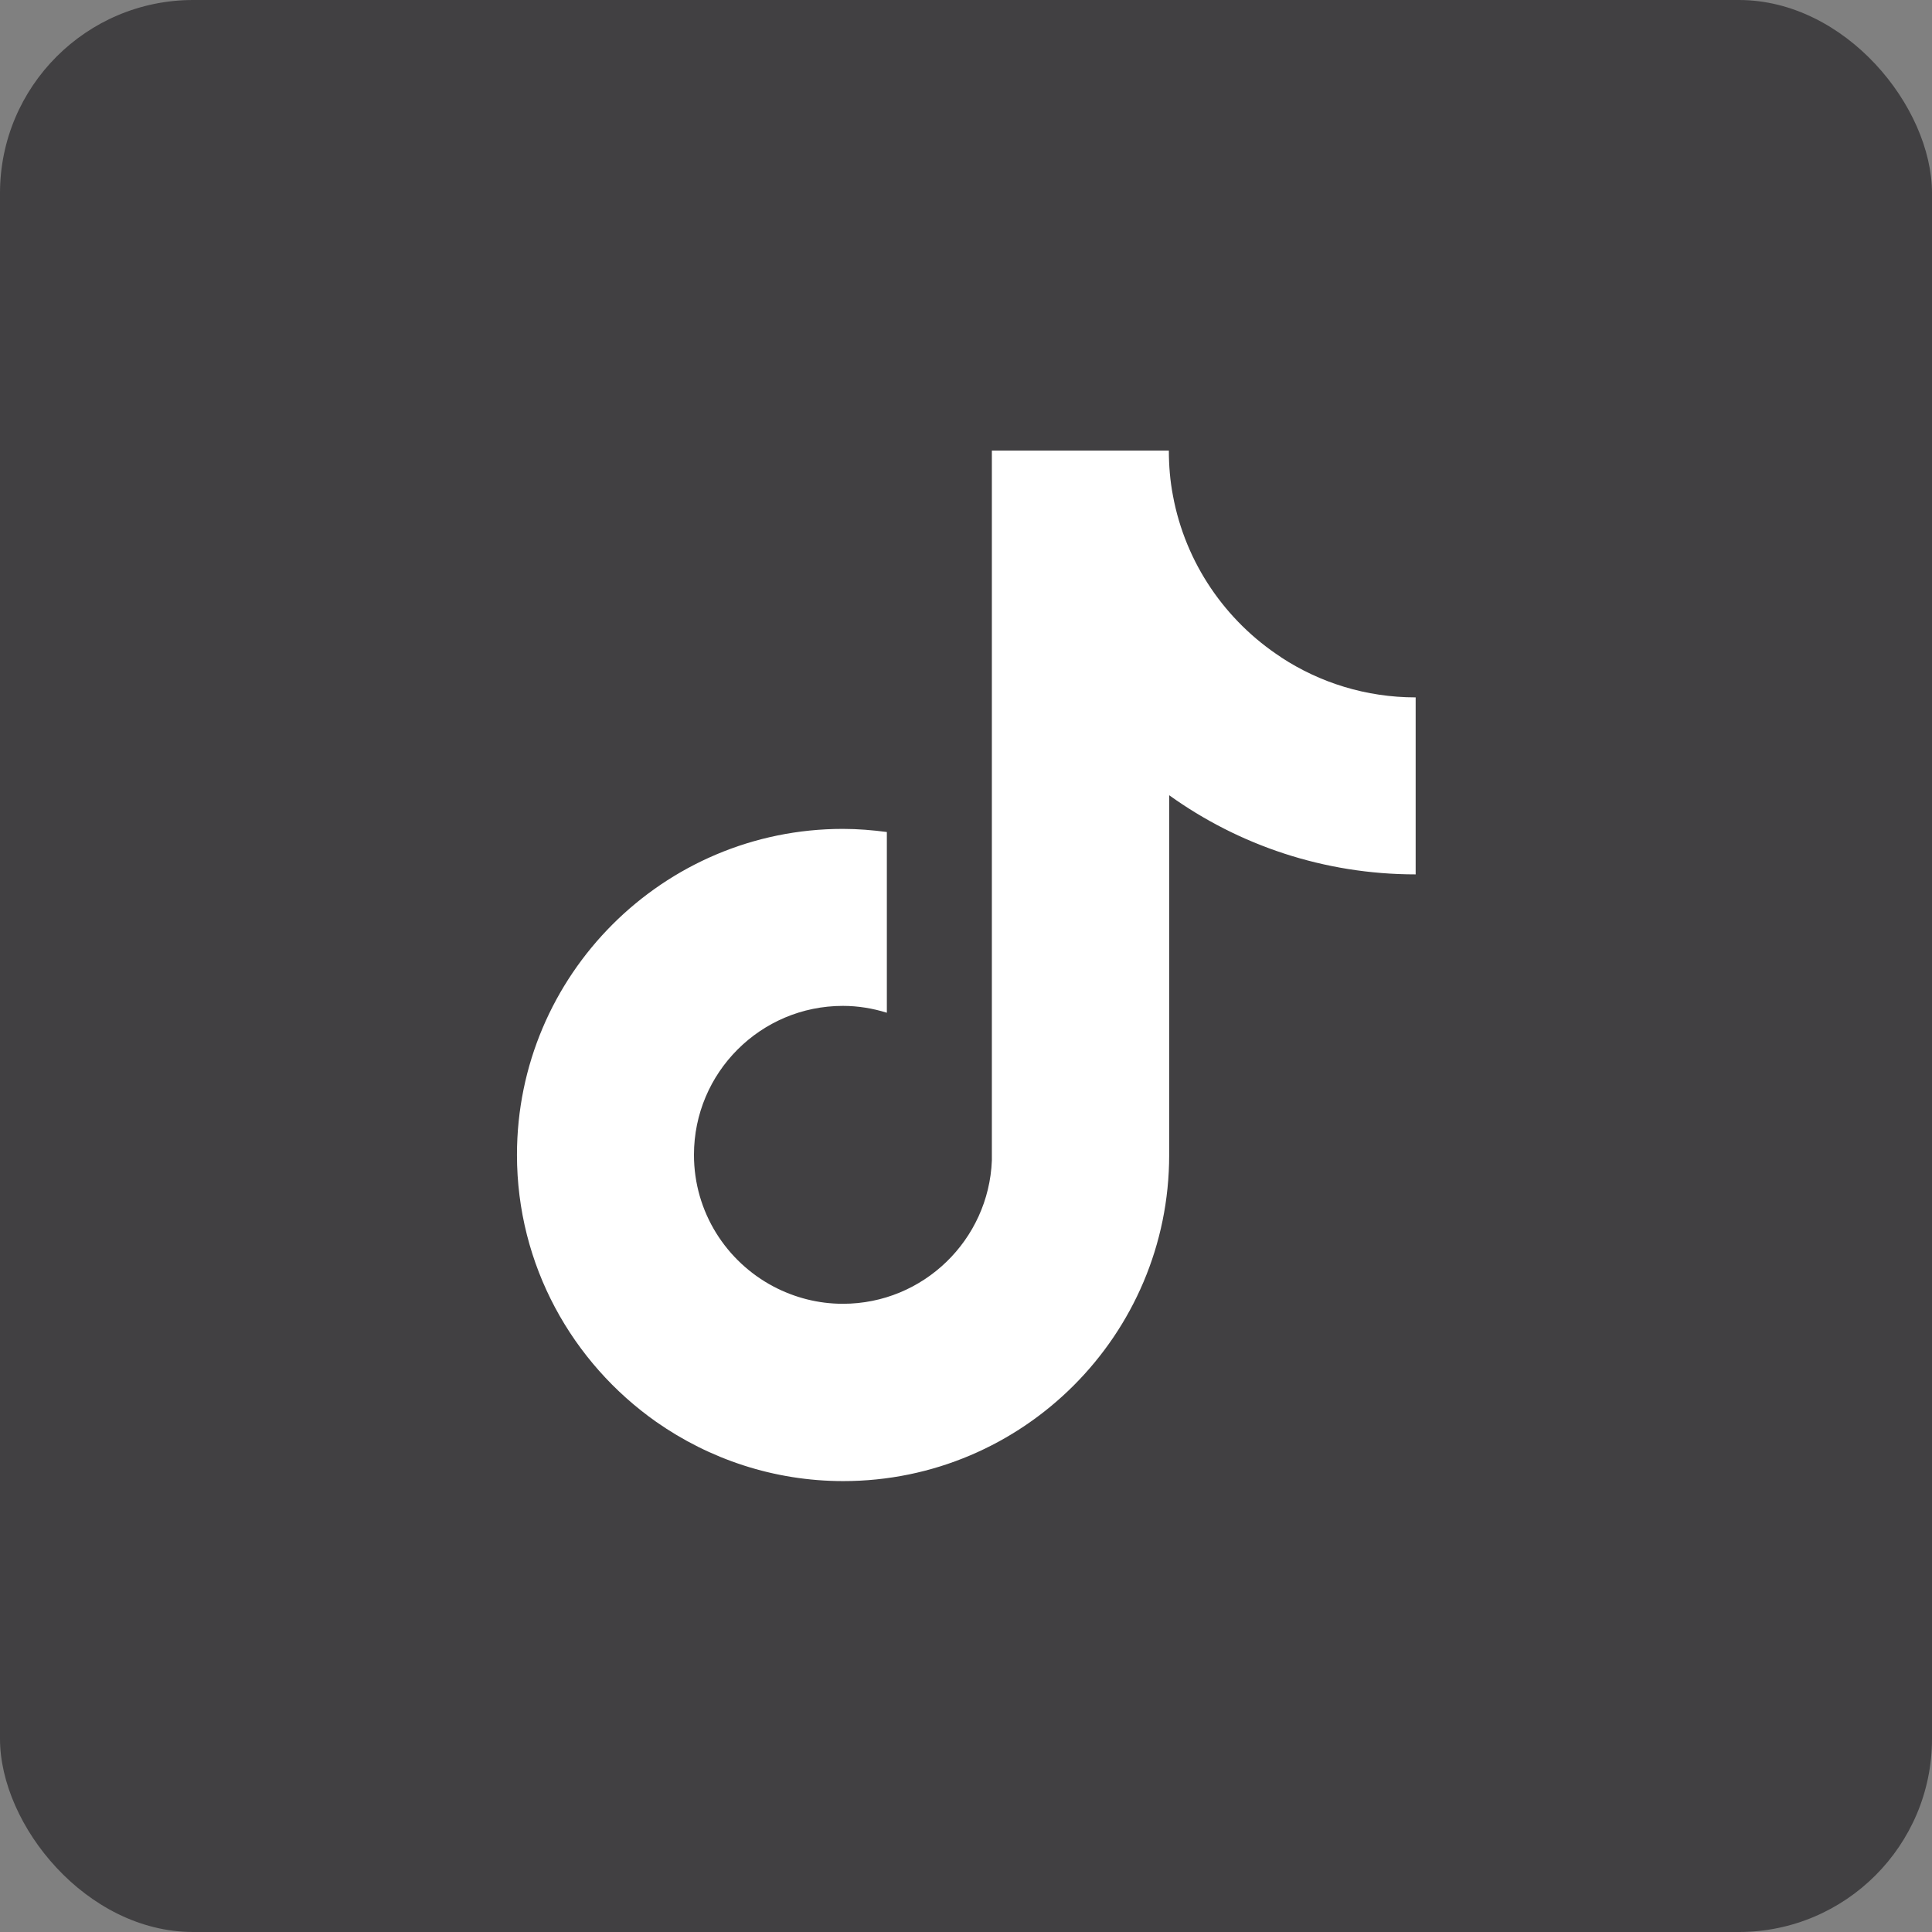
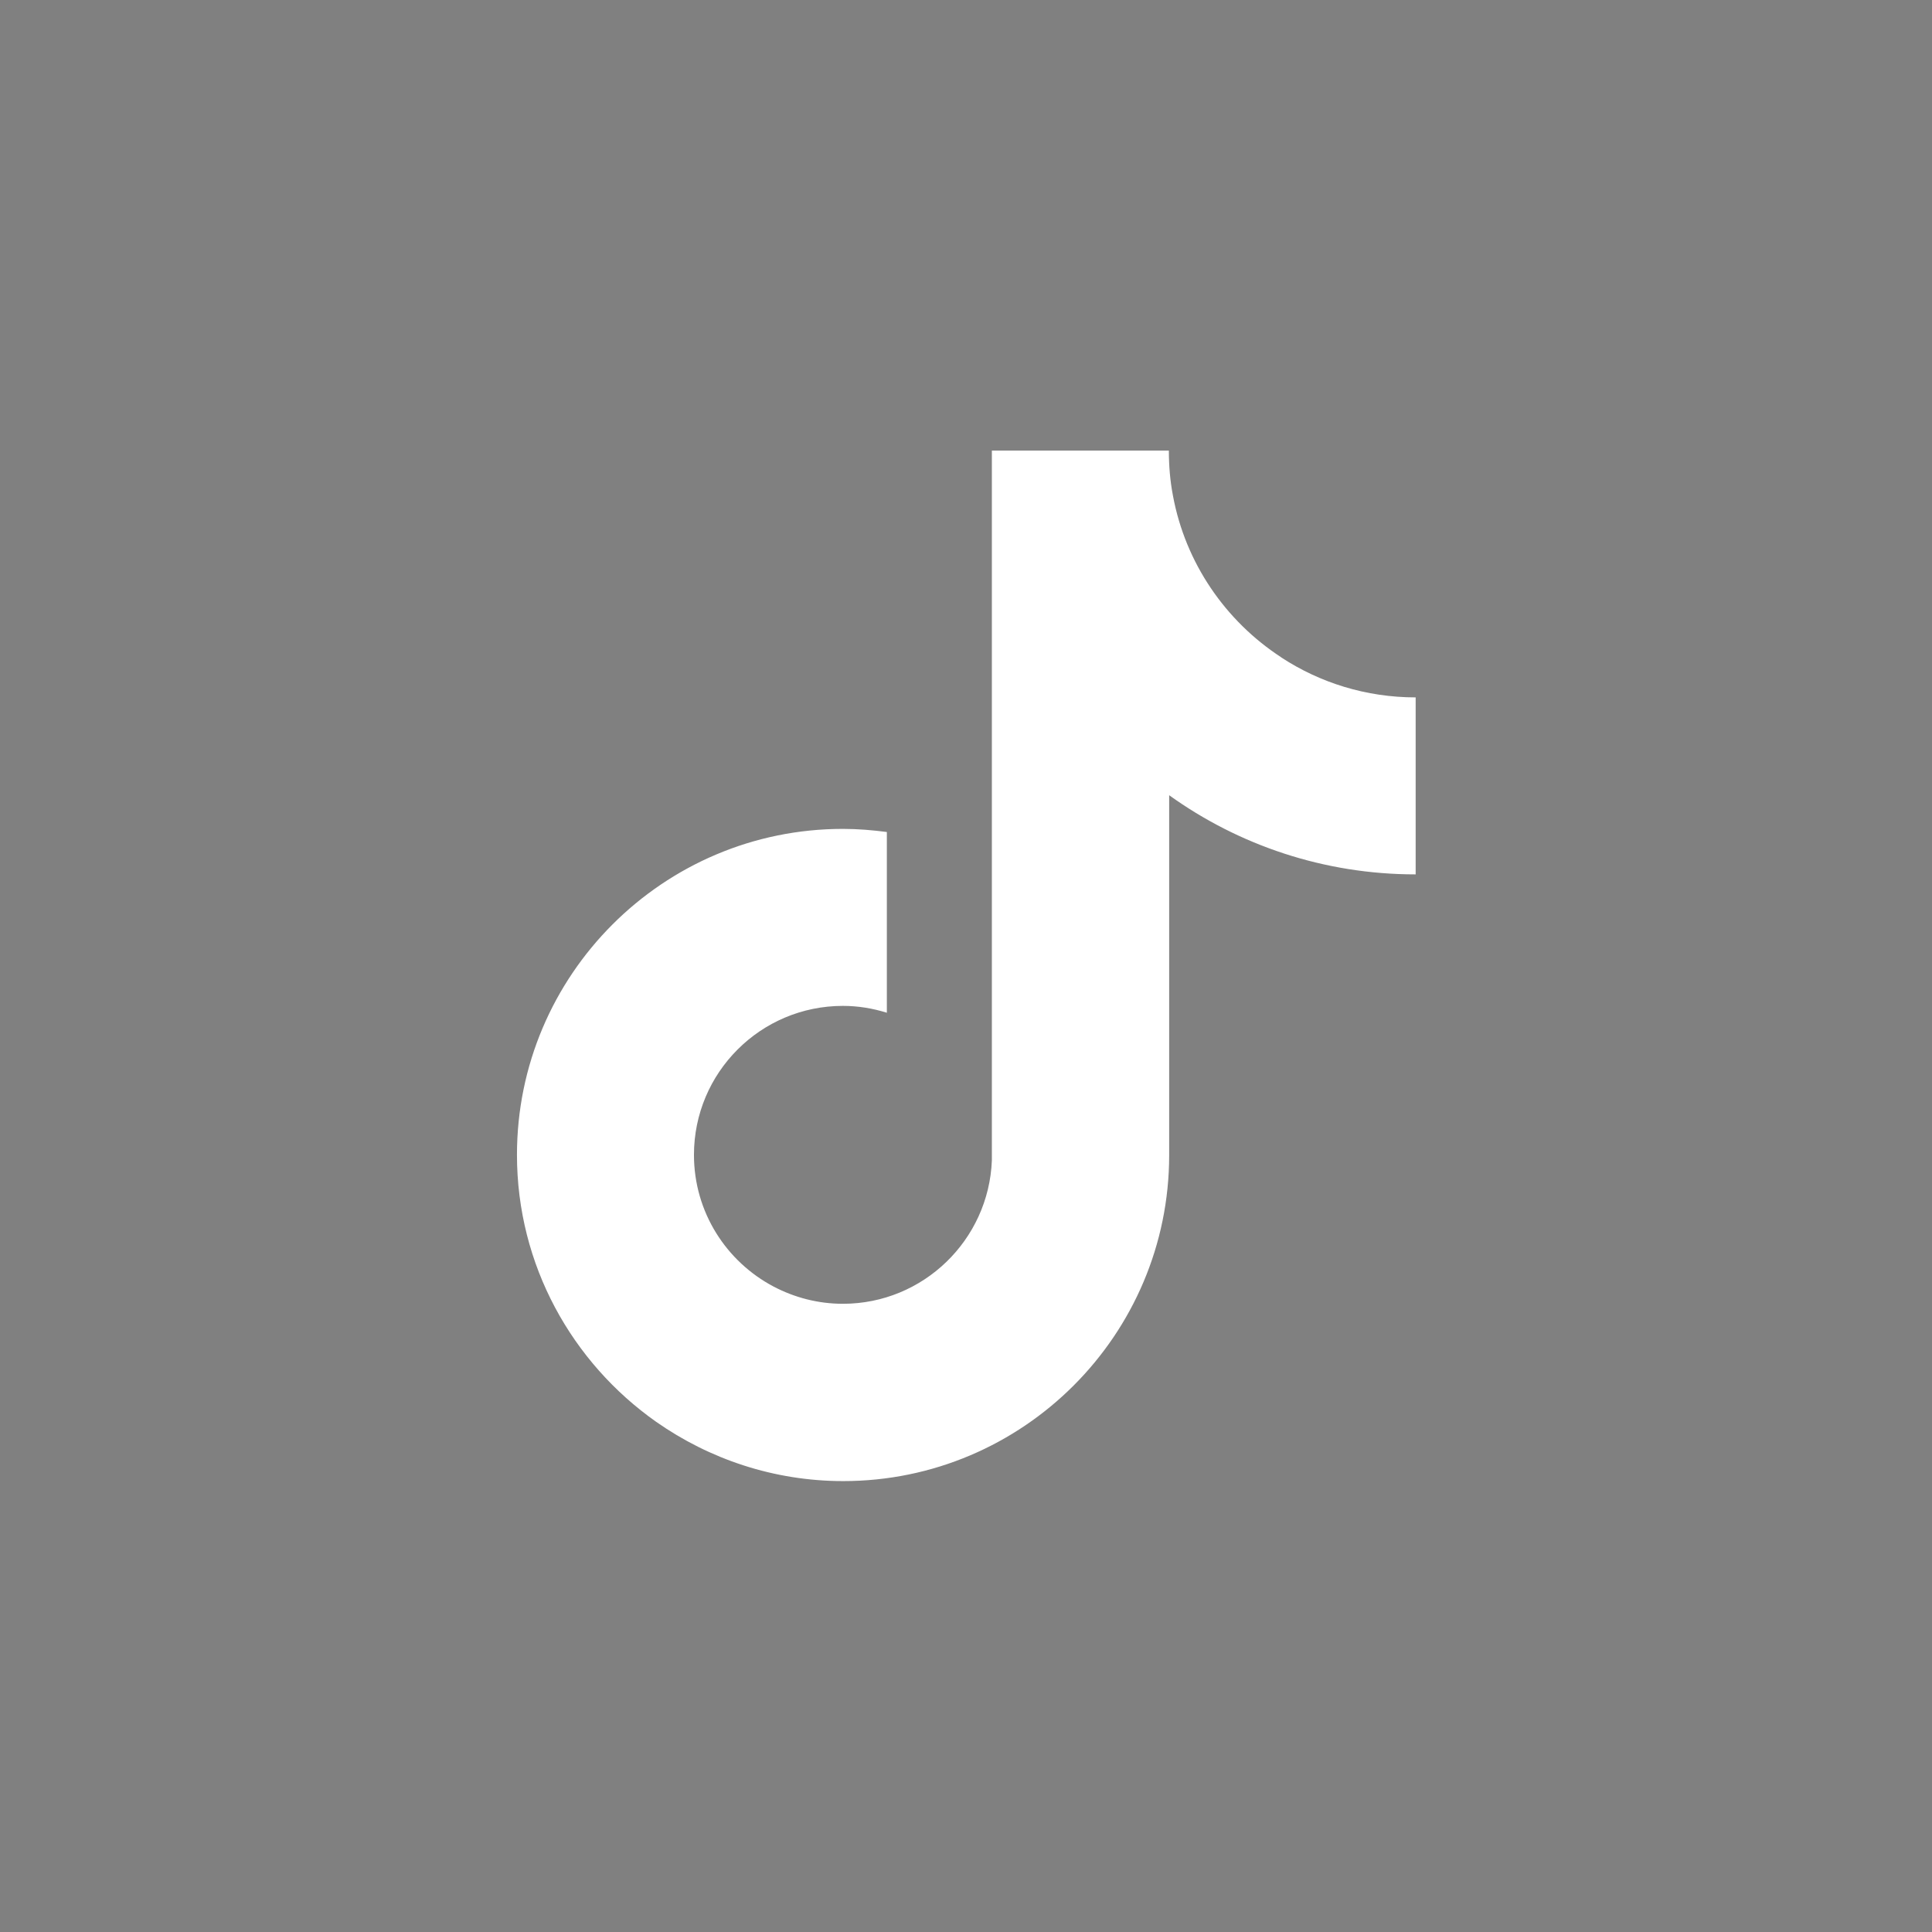
<svg xmlns="http://www.w3.org/2000/svg" id="_レイヤー_2" data-name="レイヤー 2" viewBox="0 0 62 62">
  <rect x="0" y="0" width="62" height="62" fill="#808080" stroke="none" />
  <defs>
    <style>
      .cls-1 {
        fill: #414042;
      }

      .cls-2 {
        fill: #fff;
      }
    </style>
  </defs>
  <g id="_レイヤー_1-2" data-name="レイヤー 1">
-     <rect class="cls-1" width="62" height="62" rx="6.2" ry="6.2" />
    <path class="cls-2" d="M41.11,21.09c-1.78-1.16-3.07-3.02-3.47-5.19-.09-.47-.13-.95-.13-1.44h-5.68v22.78c-.1,2.55-2.2,4.6-4.78,4.6-.8,0-1.55-.2-2.22-.55-1.52-.8-2.56-2.39-2.56-4.23,0-2.64,2.14-4.78,4.78-4.78.49,0,.96.08,1.41.22v-5.8c-.46-.06-.93-.1-1.41-.1-5.77,0-10.46,4.69-10.46,10.46,0,3.54,1.77,6.67,4.47,8.57,1.7,1.19,3.77,1.9,6,1.9,5.77,0,10.46-4.69,10.46-10.46v-11.55c2.23,1.6,4.96,2.54,7.91,2.54v-5.68c-1.59,0-3.07-.47-4.31-1.28Z" />
  </g>
</svg>